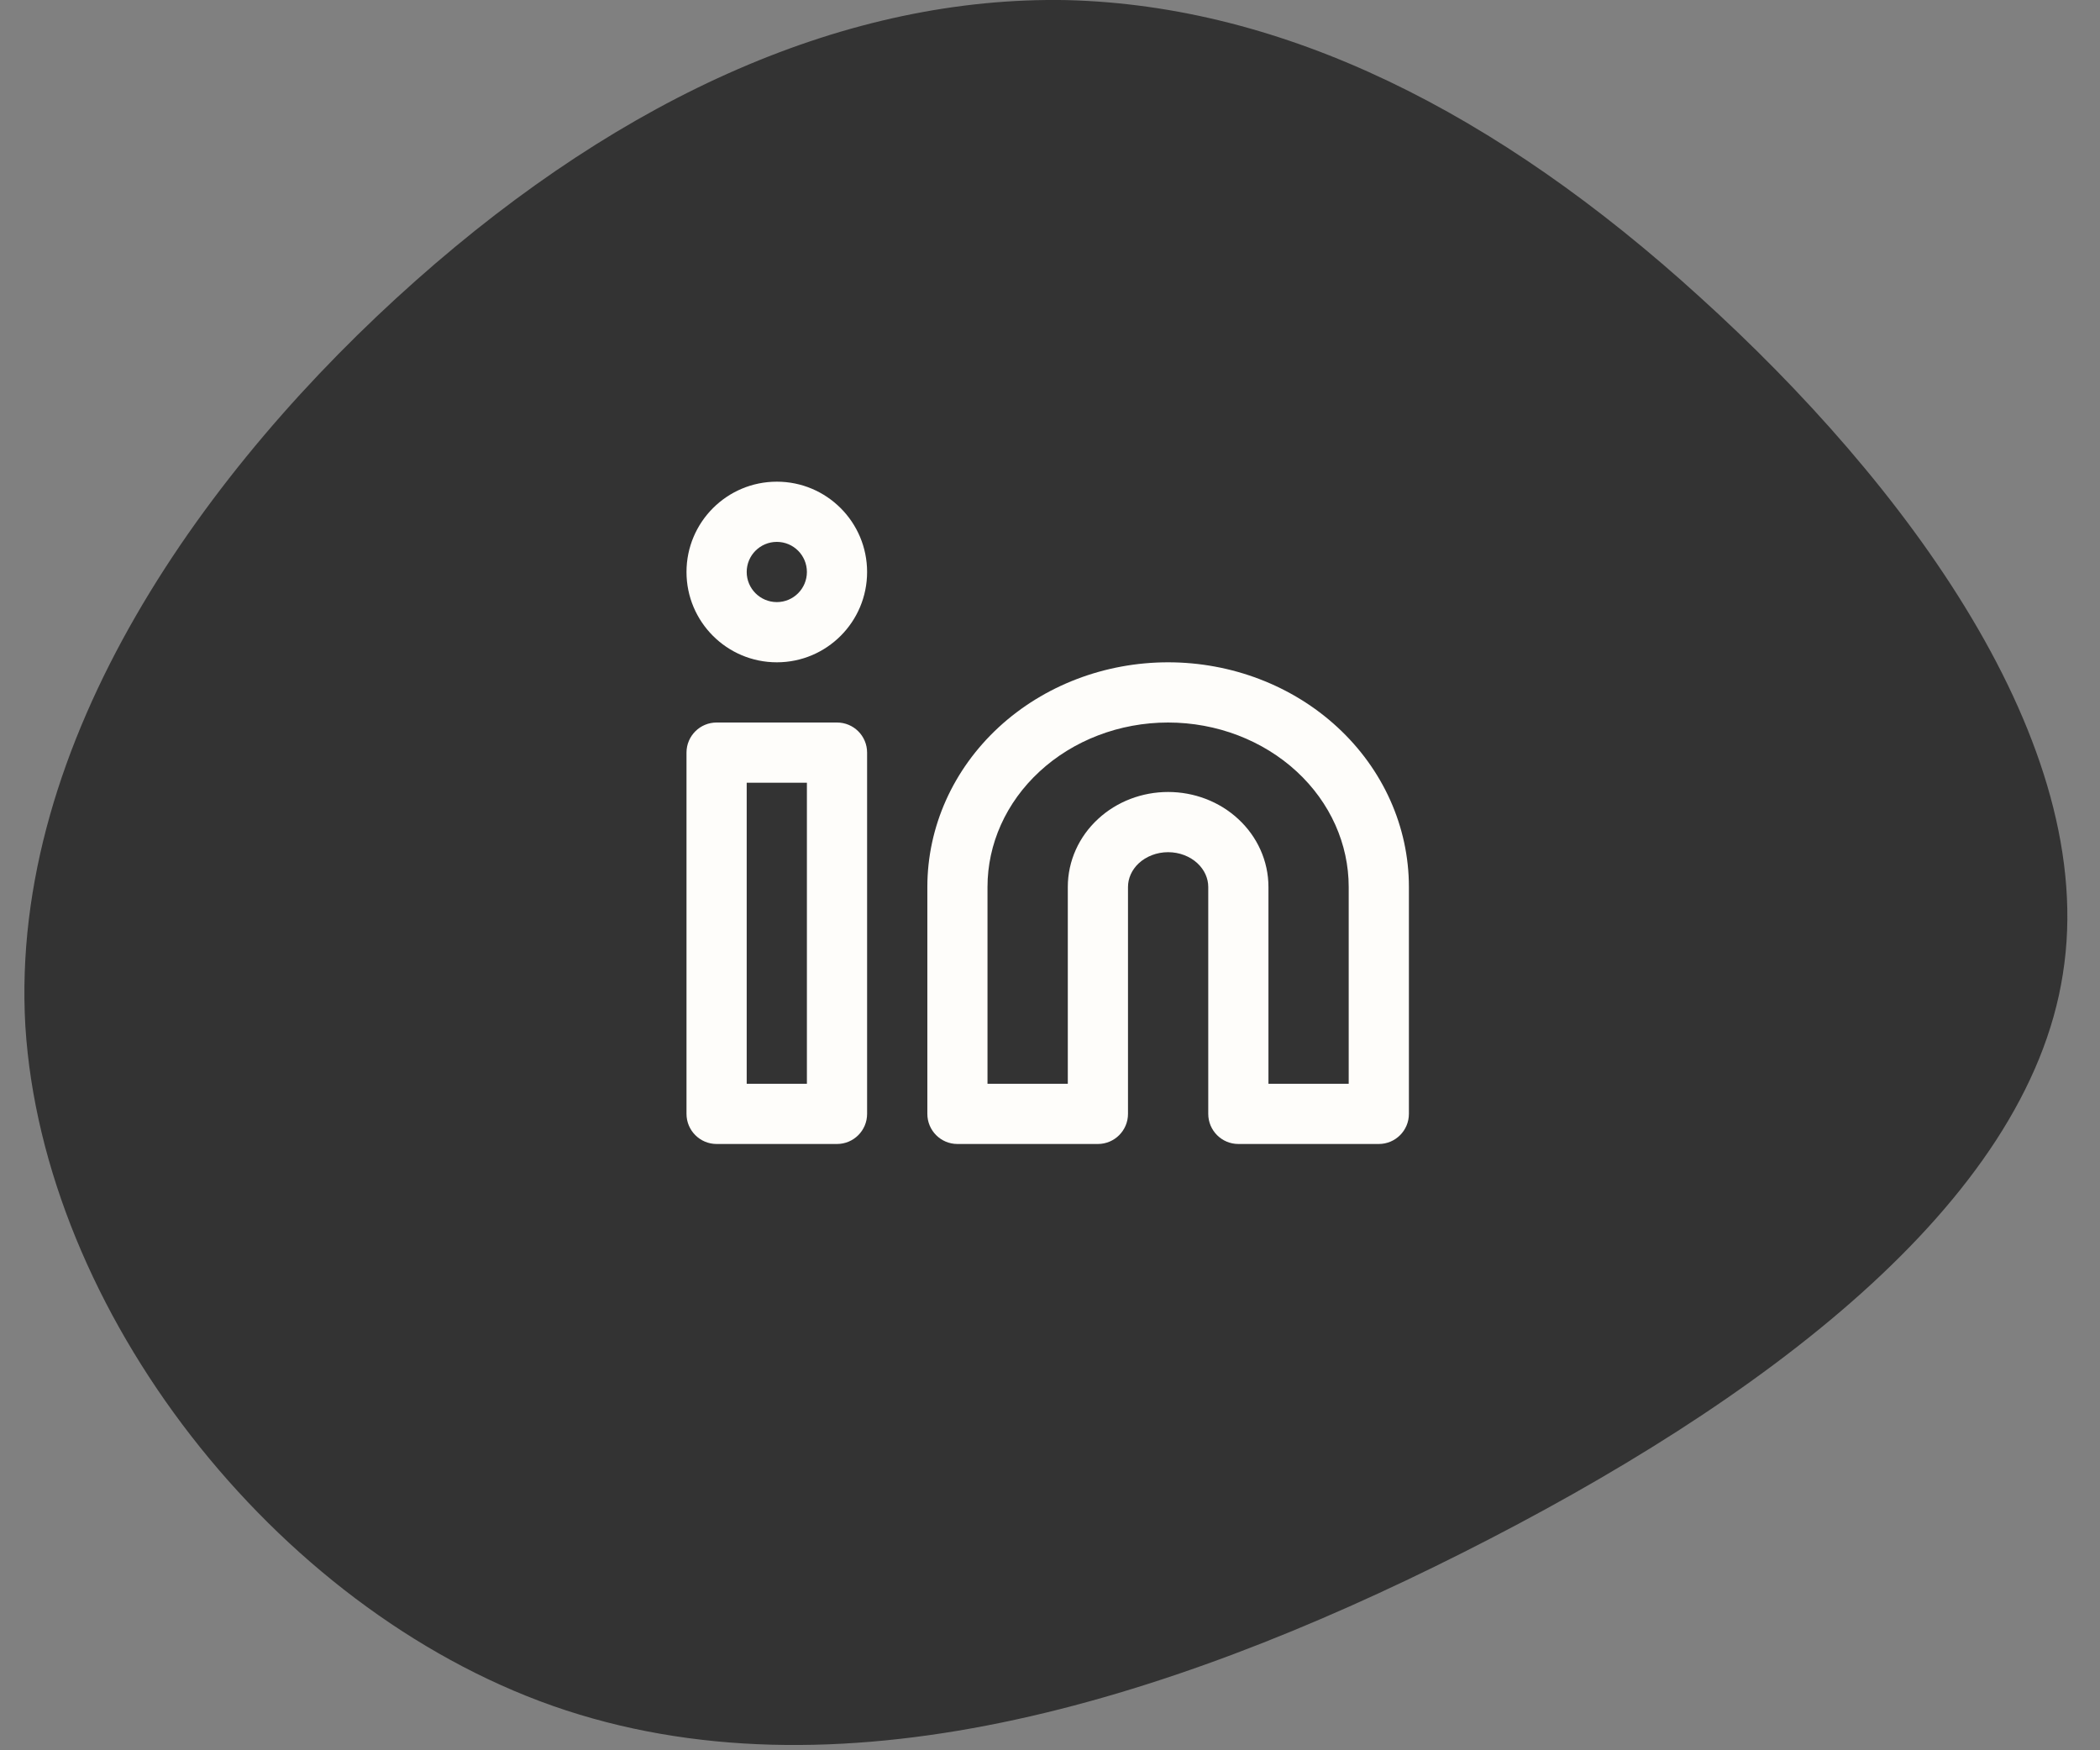
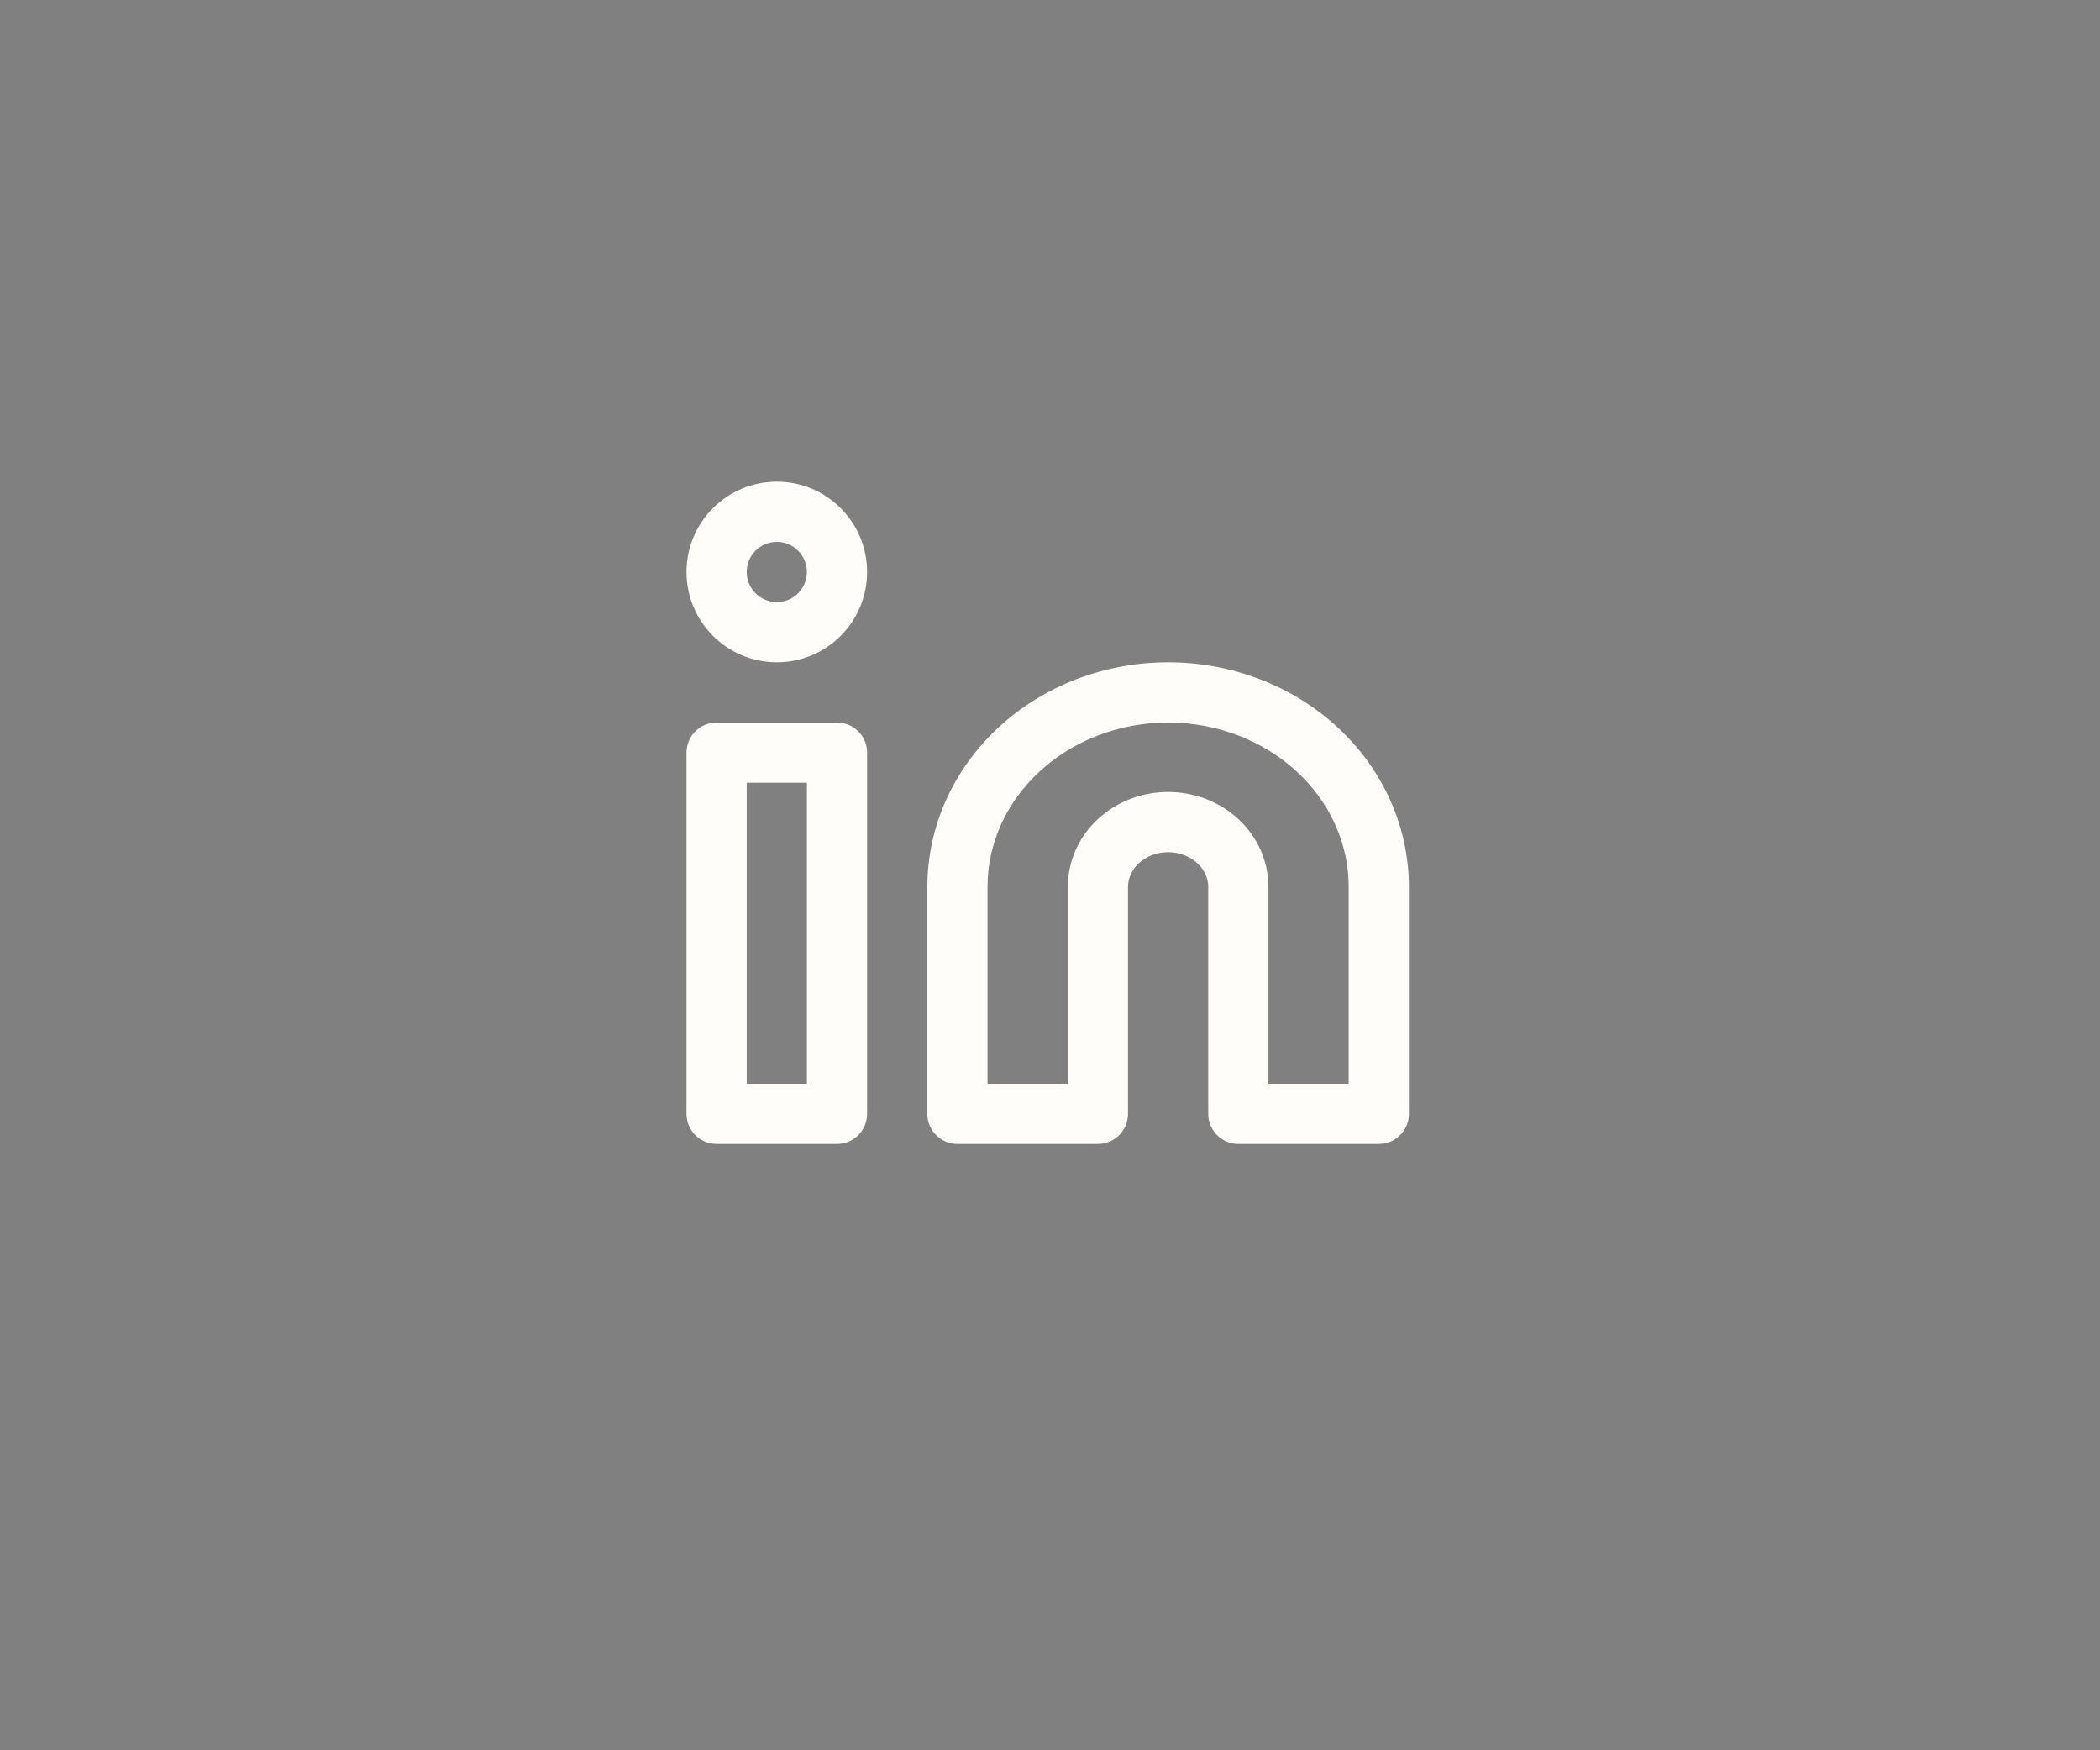
<svg xmlns="http://www.w3.org/2000/svg" width="42" height="35" viewBox="0 0 42 35" fill="none">
  <rect x="0" y="0" width="42" height="35" fill="#808080" stroke="none" />
-   <path d="M8.317 5.61C4.125 9.33 0.179 14.801 0.507 20.518C0.864 26.208 5.467 32.144 11.058 34.113C16.675 36.083 23.28 34.058 29.254 31.049C35.228 28.041 40.544 24.074 41.257 19.479C41.996 14.856 38.078 9.631 33.995 5.938C29.939 2.246 25.691 0.112 21.334 0.002C16.977 -0.08 12.51 1.89 8.317 5.61Z" fill="#333333" />
  <path fill-rule="evenodd" clip-rule="evenodd" d="M14.934 11.438C14.934 11.105 15.204 10.836 15.537 10.836C15.869 10.836 16.138 11.105 16.138 11.438C16.138 11.77 15.869 12.04 15.537 12.04C15.204 12.04 14.934 11.77 14.934 11.438ZM15.537 9.632C14.539 9.632 13.73 10.441 13.73 11.438C13.73 12.435 14.539 13.244 15.537 13.244C16.534 13.244 17.342 12.435 17.342 11.438C17.342 10.441 16.534 9.632 15.537 9.632ZM23.362 14.448C22.39 14.448 21.465 14.805 20.791 15.428C20.118 16.049 19.75 16.88 19.75 17.736V21.672H21.356V17.736C21.356 17.216 21.58 16.728 21.961 16.377C22.34 16.026 22.845 15.837 23.362 15.837C23.88 15.837 24.385 16.026 24.764 16.377C25.145 16.728 25.369 17.216 25.369 17.736V21.672H26.974V17.736C26.974 16.88 26.607 16.049 25.934 15.428C25.259 14.805 24.335 14.448 23.362 14.448ZM23.362 13.244C22.1 13.244 20.881 13.706 19.974 14.543C19.067 15.381 18.547 16.528 18.547 17.736V22.274C18.547 22.606 18.816 22.876 19.148 22.876H21.958C22.29 22.876 22.56 22.606 22.56 22.274V17.736C22.56 17.568 22.632 17.396 22.777 17.261C22.925 17.125 23.135 17.041 23.362 17.041C23.59 17.041 23.8 17.125 23.947 17.261C24.093 17.396 24.165 17.568 24.165 17.736V22.274C24.165 22.606 24.435 22.876 24.767 22.876H27.576C27.909 22.876 28.178 22.606 28.178 22.274V17.736C28.178 16.528 27.658 15.381 26.75 14.543C25.844 13.706 24.625 13.244 23.362 13.244ZM13.73 15.05C13.73 14.717 14 14.448 14.332 14.448H16.74C17.073 14.448 17.342 14.717 17.342 15.05V22.274C17.342 22.606 17.073 22.876 16.74 22.876H14.332C14 22.876 13.73 22.606 13.73 22.274V15.05ZM14.934 15.652V21.672H16.138V15.652H14.934Z" fill="#FEFDFA" />
</svg>